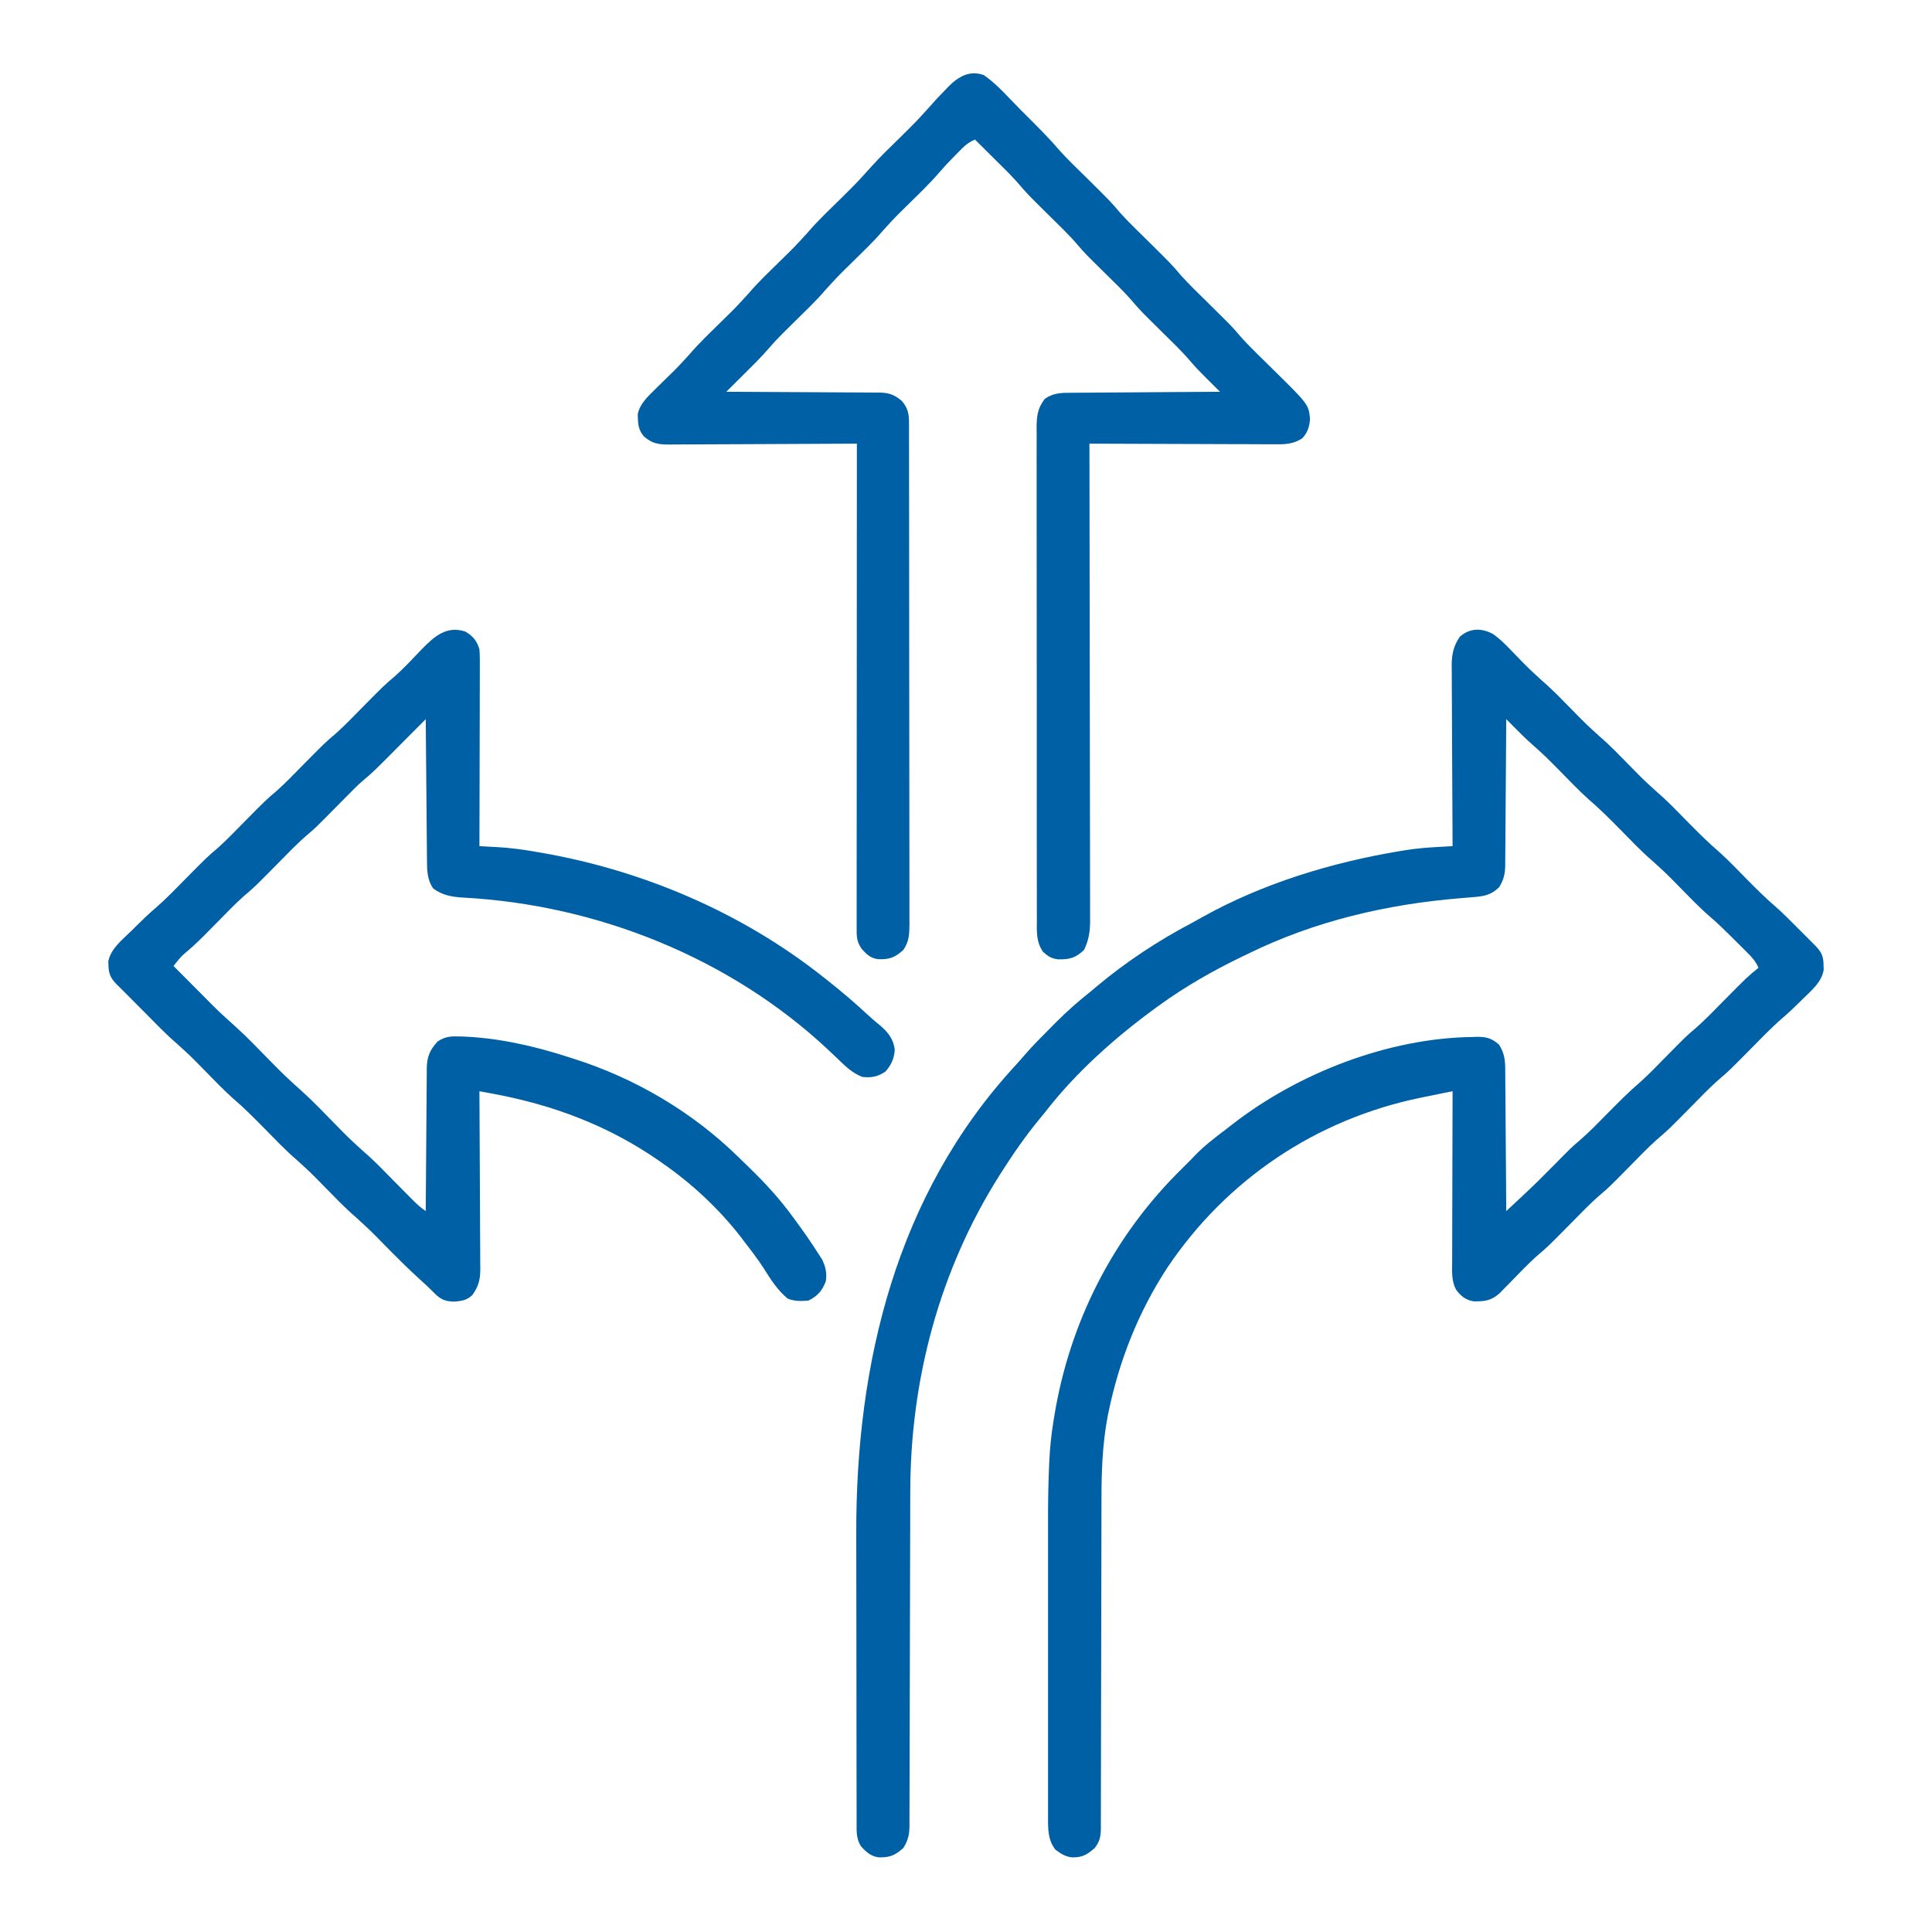
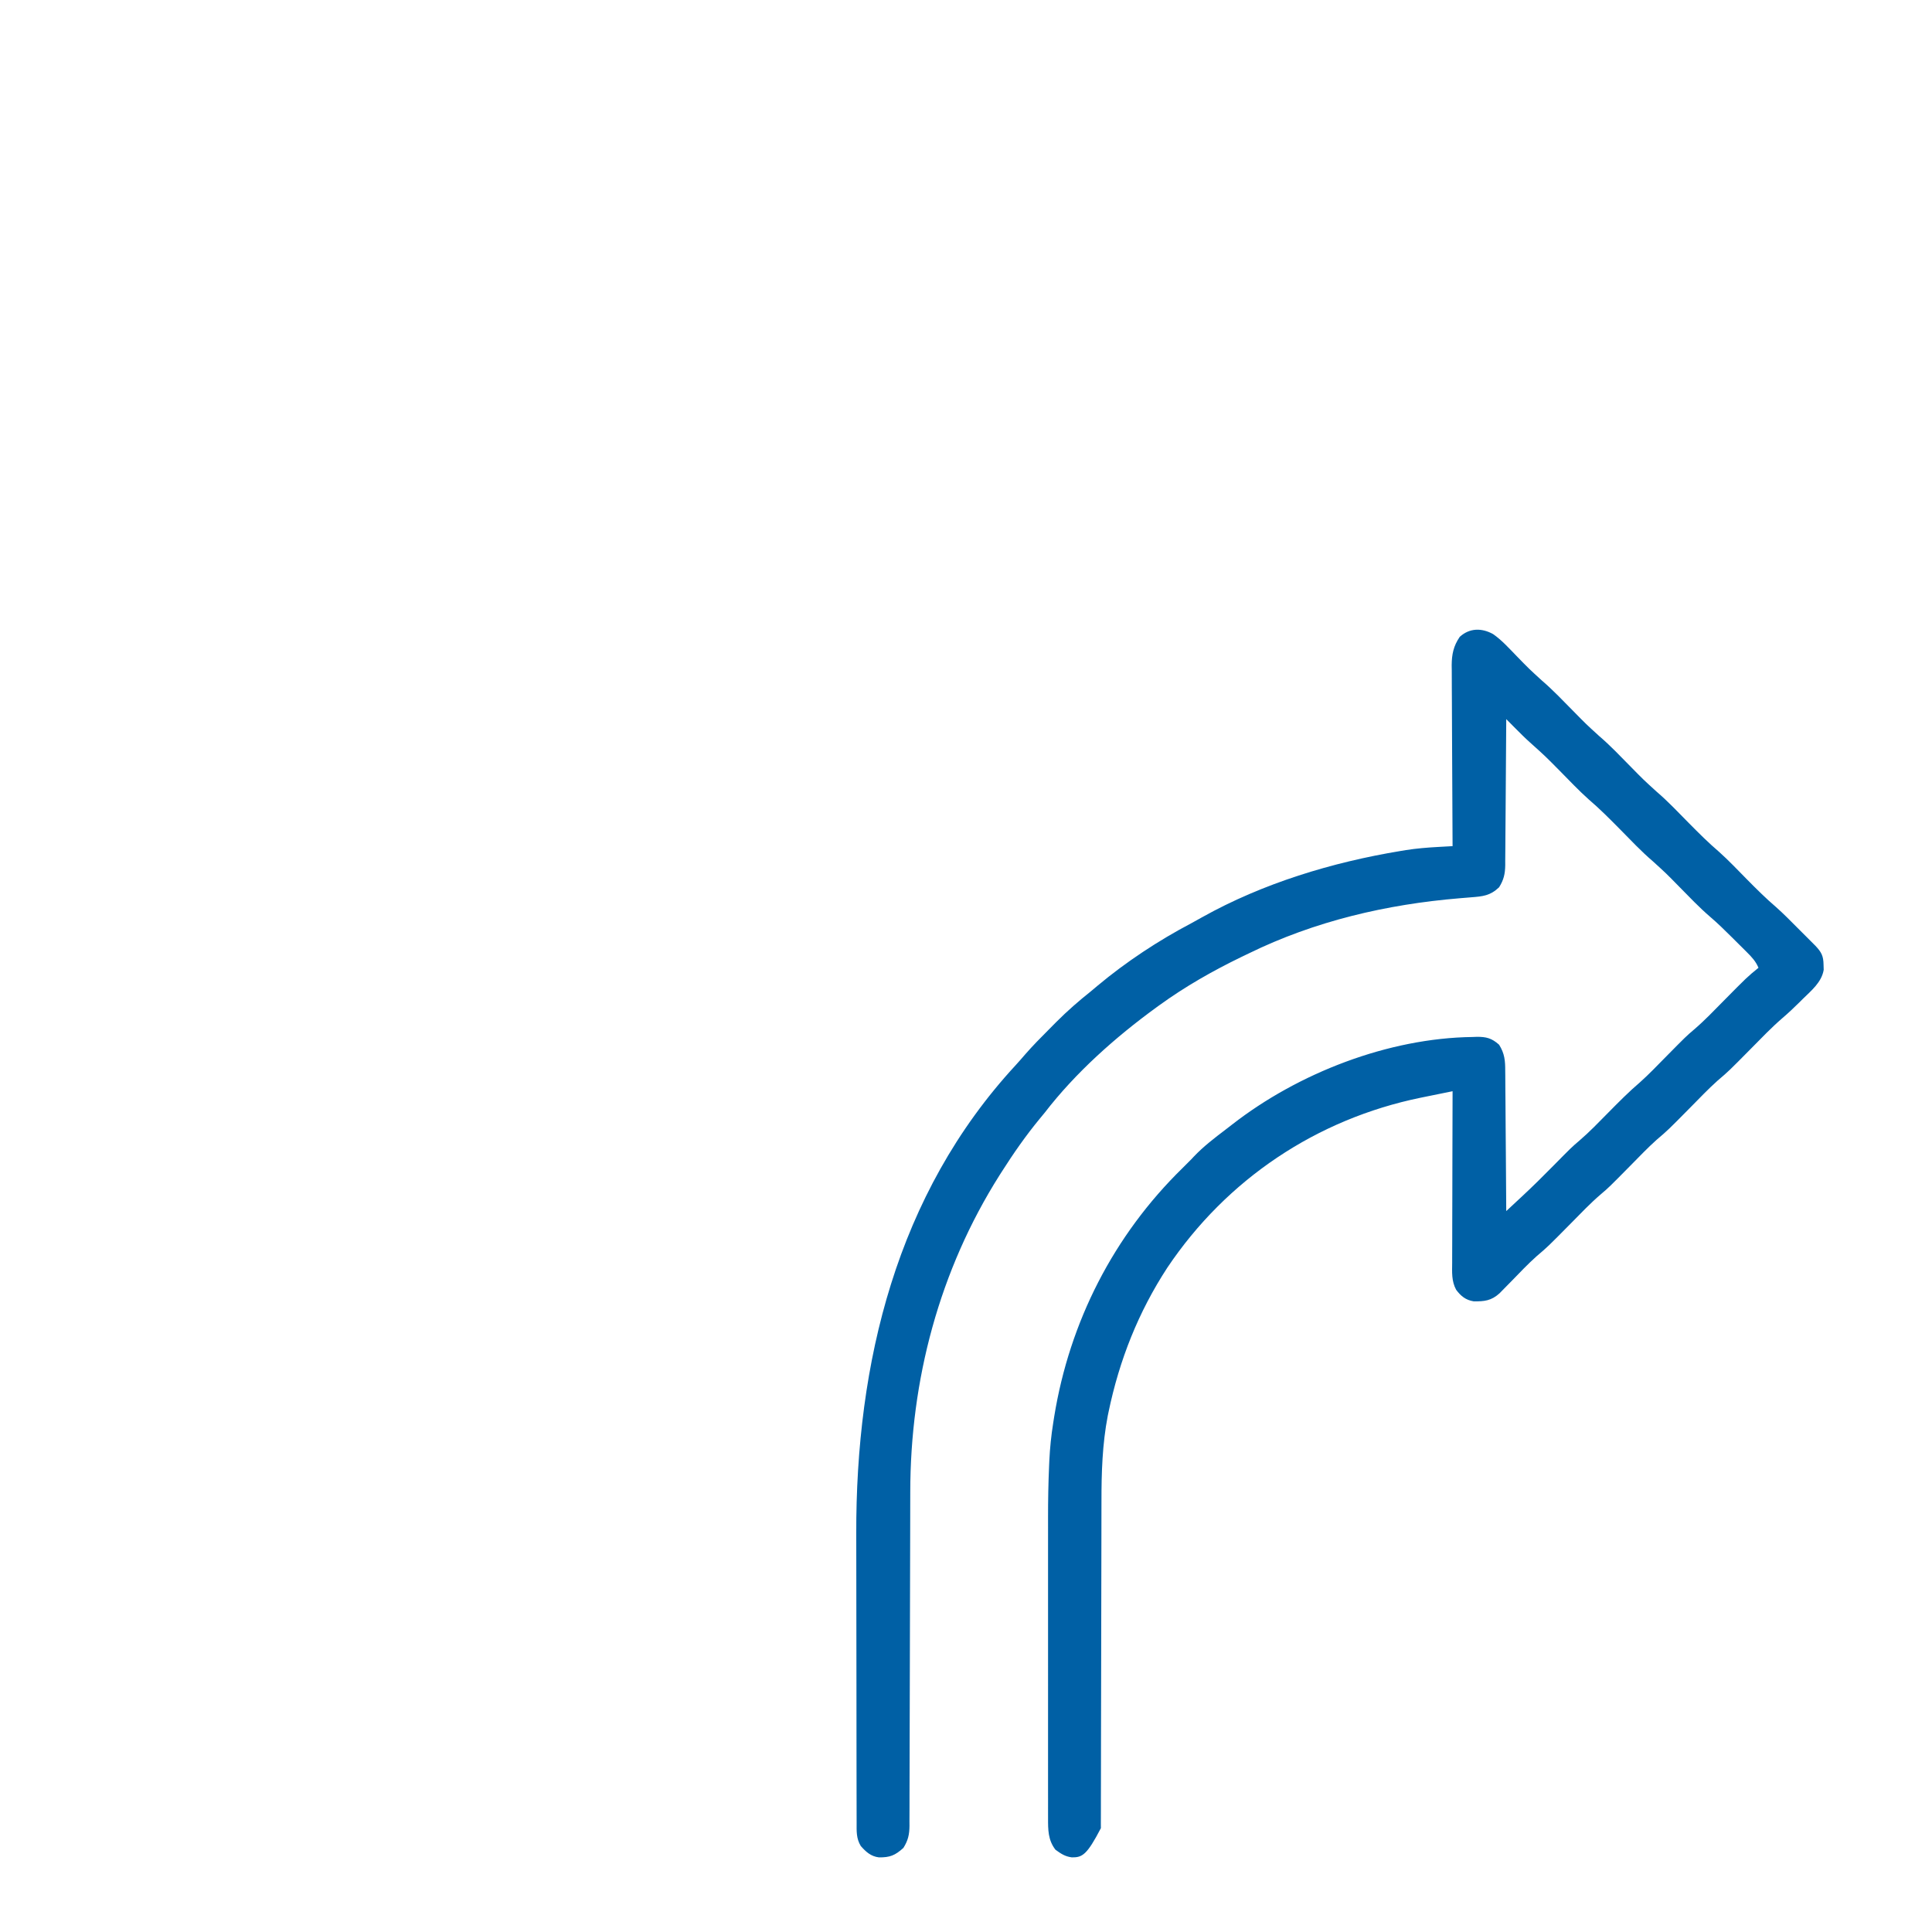
<svg xmlns="http://www.w3.org/2000/svg" width="1080" height="1080">
-   <path d="M0 0 C4.972 3.455 9.039 8.049 13.25 12.363 C20.054 19.361 20.054 19.361 27.258 25.938 C33.512 31.293 39.177 37.298 44.957 43.153 C51.971 50.308 51.971 50.308 59.375 57.051 C65.596 62.359 71.216 68.338 76.957 74.153 C83.955 81.293 83.955 81.293 91.344 88.02 C97.779 93.511 103.589 99.712 109.53 105.726 C114.969 111.226 120.392 116.661 126.283 121.682 C131.752 126.569 136.806 131.935 141.957 137.153 C147.26 142.519 152.559 147.807 158.302 152.709 C162.457 156.4 166.348 160.376 170.268 164.313 C171.765 165.816 173.267 167.312 174.77 168.809 C175.729 169.769 176.689 170.73 177.648 171.691 C178.509 172.553 179.369 173.414 180.255 174.302 C183.629 177.881 184.683 180.012 184.75 184.863 C184.778 185.788 184.807 186.712 184.836 187.664 C183.732 194.579 177.917 199.287 173.125 203.988 C172.495 204.618 171.864 205.248 171.215 205.896 C168.133 208.95 165.006 211.897 161.703 214.711 C155.605 219.982 150.037 225.821 144.375 231.551 C131.742 244.334 131.742 244.334 125.512 249.637 C120.238 254.361 115.35 259.517 110.375 264.551 C97.713 277.363 97.713 277.363 91.48 282.668 C86.391 287.22 81.672 292.194 76.875 297.051 C64.773 309.303 64.773 309.303 60.406 313.02 C54.381 318.154 48.935 323.925 43.375 329.551 C30.624 342.453 30.624 342.453 24.373 347.771 C19.412 352.19 14.85 357.062 10.209 361.812 C8.837 363.215 7.458 364.612 6.078 366.008 C4.866 367.245 4.866 367.245 3.63 368.507 C-0.942 372.651 -4.819 373.105 -10.859 373 C-15.261 372.285 -17.995 370.085 -20.625 366.551 C-23.287 361.651 -22.892 356.675 -22.852 351.253 C-22.852 350.218 -22.853 349.183 -22.853 348.118 C-22.852 344.703 -22.836 341.289 -22.82 337.875 C-22.817 335.506 -22.814 333.136 -22.812 330.767 C-22.804 324.534 -22.784 318.302 -22.762 312.07 C-22.742 305.709 -22.733 299.348 -22.723 292.986 C-22.701 280.508 -22.667 268.029 -22.625 255.551 C-26.557 256.345 -30.488 257.145 -34.418 257.949 C-36.398 258.354 -38.379 258.754 -40.361 259.154 C-98.652 271.104 -148.893 304.742 -182.068 354.166 C-198.288 379.007 -208.908 405.859 -214.938 434.863 C-215.159 435.916 -215.159 435.916 -215.384 436.991 C-218.424 452.851 -218.919 468.813 -218.896 484.906 C-218.901 486.969 -218.906 489.033 -218.912 491.097 C-218.923 495.497 -218.929 499.898 -218.93 504.298 C-218.932 511.257 -218.95 518.216 -218.971 525.175 C-219.02 542.439 -219.051 559.703 -219.072 576.967 C-219.089 590.43 -219.111 603.893 -219.155 617.356 C-219.177 624.275 -219.185 631.194 -219.183 638.113 C-219.184 642.405 -219.198 646.697 -219.216 650.989 C-219.221 652.98 -219.222 654.971 -219.217 656.962 C-219.211 659.676 -219.223 662.39 -219.24 665.105 C-219.234 665.895 -219.227 666.684 -219.221 667.498 C-219.272 672.037 -219.828 674.938 -222.625 678.551 C-226.981 682.376 -229.556 683.918 -235.461 683.832 C-239.284 683.335 -241.5 681.818 -244.625 679.551 C-248.799 674.125 -248.772 668.385 -248.752 661.771 C-248.754 660.605 -248.754 660.605 -248.757 659.416 C-248.761 656.816 -248.758 654.216 -248.754 651.615 C-248.756 649.749 -248.758 647.882 -248.76 646.016 C-248.764 640.943 -248.762 635.869 -248.759 630.796 C-248.757 625.469 -248.759 620.142 -248.761 614.815 C-248.763 605.851 -248.76 596.888 -248.755 587.924 C-248.75 577.611 -248.752 567.299 -248.757 556.986 C-248.762 548.105 -248.762 539.223 -248.76 530.341 C-248.758 525.049 -248.758 519.758 -248.761 514.467 C-248.764 509.472 -248.762 504.478 -248.756 499.483 C-248.755 497.669 -248.755 495.854 -248.758 494.039 C-248.769 484.264 -248.602 474.516 -248.167 464.75 C-248.126 463.839 -248.086 462.929 -248.044 461.991 C-247.701 454.918 -246.994 447.985 -245.875 440.988 C-245.697 439.853 -245.52 438.718 -245.336 437.549 C-236.739 384.493 -212.104 336.155 -173.625 298.551 C-172.8 297.726 -171.975 296.901 -171.125 296.051 C-170.3 295.226 -169.475 294.401 -168.625 293.551 C-168.173 293.064 -167.72 292.576 -167.254 292.074 C-161.867 286.405 -155.709 281.712 -149.504 276.986 C-148.285 276.055 -147.069 275.118 -145.859 274.174 C-108.94 245.409 -58.585 225.834 -11.5 225.238 C-10.728 225.209 -9.956 225.18 -9.16 225.15 C-3.852 225.092 -0.73 225.878 3.375 229.551 C6.503 234.528 6.818 238.528 6.807 244.218 C6.818 245.068 6.828 245.917 6.838 246.792 C6.868 249.584 6.878 252.376 6.887 255.168 C6.904 257.11 6.922 259.052 6.941 260.994 C6.989 266.093 7.018 271.193 7.045 276.293 C7.074 281.501 7.121 286.71 7.166 291.918 C7.252 302.129 7.319 312.34 7.375 322.551 C9.752 320.343 12.126 318.132 14.5 315.922 C15.165 315.304 15.831 314.686 16.516 314.049 C22.426 308.542 28.142 302.867 33.812 297.113 C43.9 286.884 43.9 286.884 48.285 283.141 C53.963 278.278 59.127 272.867 64.375 267.551 C70.189 261.661 75.965 255.814 82.266 250.438 C87.182 246.04 91.742 241.243 96.375 236.551 C107.945 224.831 107.945 224.831 112.34 221.086 C118.206 216.08 123.522 210.471 128.938 204.988 C142.052 191.713 142.052 191.713 148.375 186.551 C146.84 182.909 144.655 180.586 141.867 177.812 C140.962 176.91 140.057 176.007 139.125 175.076 C138.652 174.609 138.179 174.142 137.691 173.661 C136.27 172.258 134.858 170.847 133.445 169.436 C129.538 165.553 125.635 161.711 121.445 158.133 C115.212 152.783 109.56 146.79 103.793 140.948 C96.812 133.823 96.812 133.823 89.438 127.113 C82.786 121.437 76.789 115.018 70.647 108.803 C65.066 103.161 59.527 97.58 53.48 92.434 C47.808 87.361 42.566 81.788 37.22 76.375 C29.129 68.192 29.129 68.192 20.567 60.508 C17.818 58.053 15.225 55.454 12.631 52.838 C12.124 52.329 11.617 51.819 11.094 51.295 C9.853 50.048 8.614 48.799 7.375 47.551 C7.369 48.64 7.363 49.729 7.357 50.851 C7.3 61.121 7.227 71.391 7.139 81.661 C7.095 86.941 7.055 92.221 7.029 97.5 C7.003 102.597 6.962 107.693 6.912 112.79 C6.895 114.733 6.884 116.676 6.877 118.619 C6.868 121.344 6.84 124.067 6.807 126.792 C6.81 127.993 6.81 127.993 6.812 129.22 C6.731 134.052 6.005 137.348 3.375 141.551 C-1.629 146.298 -5.683 146.637 -12.391 147.164 C-13.757 147.276 -15.124 147.388 -16.49 147.501 C-17.206 147.56 -17.921 147.618 -18.657 147.679 C-59.554 151.084 -99.632 160.431 -136.625 178.551 C-138.005 179.214 -139.385 179.876 -140.766 180.539 C-156.839 188.345 -172.151 197.058 -186.625 207.551 C-187.456 208.152 -187.456 208.152 -188.304 208.766 C-211.132 225.387 -233.348 245.13 -250.625 267.551 C-251.546 268.675 -252.471 269.796 -253.398 270.914 C-261.181 280.348 -268.062 290.236 -274.625 300.551 C-275.023 301.174 -275.421 301.797 -275.831 302.439 C-309.507 355.646 -325.751 416.971 -325.783 479.689 C-325.787 481.79 -325.793 483.891 -325.798 485.991 C-325.809 490.488 -325.818 494.984 -325.824 499.48 C-325.835 506.59 -325.855 513.7 -325.877 520.81 C-325.939 541.019 -325.993 561.228 -326.026 581.437 C-326.045 592.619 -326.074 603.801 -326.114 614.983 C-326.135 620.893 -326.151 626.802 -326.153 632.712 C-326.155 638.261 -326.171 643.81 -326.198 649.358 C-326.205 651.394 -326.207 653.43 -326.203 655.466 C-326.2 658.244 -326.214 661.021 -326.233 663.799 C-326.227 664.605 -326.222 665.41 -326.216 666.241 C-326.273 671.07 -326.983 674.355 -329.625 678.551 C-334.28 682.752 -337.155 683.905 -343.305 683.836 C-347.783 683.286 -350.552 680.772 -353.438 677.488 C-356.026 673.264 -355.771 669.139 -355.765 664.357 C-355.768 663.511 -355.771 662.666 -355.774 661.794 C-355.783 658.949 -355.785 656.103 -355.786 653.257 C-355.791 651.22 -355.796 649.183 -355.801 647.146 C-355.814 641.594 -355.821 636.043 -355.825 630.491 C-355.828 627.011 -355.832 623.53 -355.837 620.05 C-355.85 609.126 -355.86 598.203 -355.864 587.28 C-355.868 574.738 -355.886 562.197 -355.915 549.656 C-355.937 539.929 -355.947 530.202 -355.948 520.475 C-355.949 514.684 -355.955 508.894 -355.973 503.104 C-356.255 407.464 -333.479 313.122 -266.891 241.027 C-265.062 239.029 -263.295 237.001 -261.531 234.945 C-257.317 230.118 -252.832 225.572 -248.302 221.042 C-246.886 219.624 -245.478 218.198 -244.07 216.771 C-237.9 210.588 -231.458 204.985 -224.625 199.551 C-223.486 198.598 -222.35 197.642 -221.219 196.68 C-205.175 183.262 -187.033 171.285 -168.52 161.561 C-166.514 160.492 -164.539 159.376 -162.562 158.254 C-128.583 139.272 -89.87 127.553 -51.625 121.238 C-50.672 121.079 -49.718 120.919 -48.736 120.755 C-42.742 119.828 -36.784 119.333 -30.734 119.003 C-29.56 118.937 -29.56 118.937 -28.363 118.869 C-26.45 118.761 -24.538 118.656 -22.625 118.551 C-22.629 117.996 -22.632 117.442 -22.636 116.871 C-22.725 103.357 -22.791 89.844 -22.832 76.33 C-22.853 69.794 -22.881 63.259 -22.927 56.724 C-22.97 50.415 -22.994 44.107 -23.005 37.798 C-23.012 35.393 -23.026 32.988 -23.048 30.583 C-23.077 27.21 -23.081 23.838 -23.079 20.465 C-23.093 19.474 -23.108 18.484 -23.123 17.463 C-23.086 11.312 -22.12 6.695 -18.625 1.551 C-13.092 -3.483 -6.298 -3.477 0 0 Z " fill="#0060A5" transform="translate(834.625,354.449)" />
-   <path d="M0 0 C7.622 5.285 14.077 12.925 20.609 19.479 C22.558 21.433 24.512 23.382 26.467 25.33 C31.854 30.715 37.171 36.079 42.105 41.887 C46.982 47.325 52.307 52.366 57.5 57.5 C70.815 70.665 70.815 70.665 76.072 76.85 C80.959 82.301 86.295 87.354 91.5 92.5 C104.815 105.665 104.815 105.665 110.072 111.85 C114.959 117.301 120.295 122.354 125.5 127.5 C138.816 140.666 138.816 140.666 142.504 145.008 C145.591 148.641 148.923 151.984 152.309 155.336 C152.884 155.905 153.458 156.475 154.051 157.061 C156.445 159.428 158.843 161.791 161.245 164.149 C181.527 184.081 181.527 184.081 182.312 192.25 C181.951 196.584 180.983 199.778 178 203 C172.445 206.65 167.355 206.407 160.946 206.341 C159.843 206.341 158.74 206.341 157.603 206.342 C153.967 206.34 150.331 206.316 146.695 206.293 C144.17 206.287 141.645 206.283 139.121 206.28 C133.16 206.27 127.2 206.246 121.24 206.216 C114.451 206.182 107.663 206.166 100.874 206.151 C86.916 206.12 72.958 206.067 59 206 C59.001 206.579 59.002 207.158 59.003 207.754 C59.071 242.067 59.122 276.379 59.153 310.692 C59.157 314.812 59.161 318.933 59.165 323.053 C59.166 323.874 59.166 324.694 59.167 325.539 C59.18 338.819 59.204 352.099 59.231 365.379 C59.26 379.007 59.276 392.635 59.282 406.263 C59.286 414.672 59.299 423.08 59.324 431.488 C59.34 437.255 59.344 443.022 59.341 448.789 C59.339 452.115 59.343 455.442 59.358 458.768 C59.373 462.378 59.369 465.988 59.361 469.598 C59.37 470.645 59.378 471.691 59.387 472.77 C59.35 478.88 58.639 483.457 56 489 C51.224 493.543 47.967 494.361 41.543 494.277 C37.769 493.866 35.76 492.558 33 490 C29.146 484.336 29.577 478.682 29.612 472.088 C29.604 470.275 29.604 470.275 29.596 468.425 C29.584 465.077 29.586 461.729 29.593 458.381 C29.598 454.768 29.585 451.154 29.575 447.541 C29.558 440.465 29.557 433.388 29.562 426.312 C29.566 420.561 29.565 414.809 29.56 409.057 C29.559 408.239 29.558 407.42 29.557 406.577 C29.556 404.913 29.554 403.25 29.553 401.587 C29.539 385.992 29.544 370.396 29.556 354.8 C29.566 340.534 29.553 326.267 29.529 312.001 C29.505 297.35 29.495 282.699 29.502 268.048 C29.505 259.824 29.503 251.599 29.485 243.375 C29.471 236.373 29.47 229.372 29.487 222.371 C29.496 218.8 29.498 215.228 29.483 211.657 C29.466 207.784 29.481 203.912 29.499 200.039 C29.484 198.348 29.484 198.348 29.47 196.623 C29.53 190.202 30.126 186.2 34 181 C38.837 177.551 43.406 177.558 49.126 177.568 C50.025 177.557 50.923 177.547 51.848 177.537 C54.803 177.507 57.757 177.497 60.711 177.488 C62.765 177.471 64.819 177.453 66.873 177.434 C72.269 177.386 77.664 177.357 83.06 177.33 C88.57 177.301 94.08 177.254 99.59 177.209 C110.393 177.123 121.196 177.056 132 177 C131.103 176.108 130.205 175.217 129.28 174.298 C128.094 173.116 126.907 171.934 125.721 170.752 C125.13 170.166 124.54 169.579 123.931 168.975 C121.003 166.055 118.14 163.13 115.469 159.969 C110.51 154.143 104.939 148.872 99.5 143.5 C87.22 131.37 87.22 131.37 81.869 125.092 C77.48 120.18 72.686 115.627 68 111 C56.28 99.43 56.28 99.43 52.531 95.031 C47.546 89.189 41.96 83.894 36.5 78.5 C24.164 66.315 24.164 66.315 18.837 60.064 C14.632 55.34 10.053 50.952 5.562 46.5 C4.534 45.477 3.506 44.453 2.479 43.43 C-0.012 40.95 -2.505 38.474 -5 36 C-7.788 37.273 -9.833 38.584 -11.988 40.758 C-12.53 41.302 -13.072 41.846 -13.631 42.406 C-14.186 42.973 -14.741 43.541 -15.312 44.125 C-16.128 44.941 -16.128 44.941 -16.959 45.773 C-19.81 48.654 -22.536 51.597 -25.168 54.68 C-30.624 60.98 -36.675 66.73 -42.603 72.582 C-49.743 79.58 -49.743 79.58 -56.469 86.969 C-61.96 93.404 -68.161 99.214 -74.175 105.155 C-81.551 112.376 -81.551 112.376 -88.5 120 C-93.977 126.427 -100.172 132.225 -106.175 138.155 C-107.817 139.778 -109.455 141.405 -111.094 143.031 C-111.583 143.512 -112.071 143.992 -112.575 144.487 C-115.244 147.138 -117.767 149.861 -120.217 152.717 C-124.702 157.897 -129.572 162.68 -134.438 167.5 C-135.821 168.877 -135.821 168.877 -137.232 170.281 C-139.486 172.523 -141.742 174.763 -144 177 C-142.861 177.004 -141.721 177.007 -140.548 177.011 C-129.807 177.048 -119.066 177.106 -108.325 177.184 C-102.803 177.223 -97.281 177.256 -91.759 177.271 C-86.429 177.286 -81.1 177.321 -75.77 177.368 C-73.738 177.383 -71.705 177.391 -69.672 177.392 C-66.823 177.394 -63.975 177.421 -61.126 177.454 C-60.288 177.449 -59.449 177.444 -58.585 177.439 C-53.259 177.534 -50.246 178.502 -46 182 C-42.661 185.799 -41.876 188.959 -41.869 193.944 C-41.865 194.97 -41.861 195.997 -41.857 197.054 C-41.858 198.185 -41.859 199.316 -41.86 200.482 C-41.857 201.681 -41.854 202.88 -41.851 204.115 C-41.843 207.448 -41.841 210.782 -41.84 214.116 C-41.838 217.709 -41.831 221.302 -41.824 224.895 C-41.81 232.755 -41.804 240.614 -41.8 248.474 C-41.797 253.38 -41.793 258.286 -41.788 263.193 C-41.776 276.773 -41.766 290.354 -41.762 303.934 C-41.762 305.238 -41.762 305.238 -41.762 306.568 C-41.762 307.44 -41.761 308.311 -41.761 309.209 C-41.761 310.975 -41.76 312.741 -41.76 314.507 C-41.759 315.821 -41.759 315.821 -41.759 317.162 C-41.755 331.358 -41.738 345.554 -41.714 359.75 C-41.691 374.321 -41.678 388.891 -41.677 403.462 C-41.676 411.644 -41.67 419.827 -41.652 428.01 C-41.637 434.977 -41.632 441.944 -41.64 448.911 C-41.644 452.467 -41.643 456.022 -41.629 459.577 C-41.614 463.43 -41.622 467.284 -41.633 471.137 C-41.62 472.824 -41.62 472.824 -41.608 474.545 C-41.643 480.094 -41.769 484.257 -45 489 C-49.714 493.254 -52.54 494.304 -58.75 494.215 C-63.184 493.791 -65.361 491.71 -68.25 488.5 C-70.689 485.016 -71.125 482.448 -71.123 478.305 C-71.125 477.334 -71.127 476.363 -71.129 475.363 C-71.126 474.294 -71.123 473.225 -71.12 472.123 C-71.121 470.99 -71.122 469.856 -71.123 468.688 C-71.124 464.869 -71.119 461.05 -71.114 457.232 C-71.113 454.502 -71.113 451.773 -71.114 449.043 C-71.114 443.157 -71.111 437.27 -71.106 431.384 C-71.098 422.872 -71.095 414.361 -71.094 405.85 C-71.092 392.042 -71.085 378.234 -71.075 364.427 C-71.066 351.012 -71.059 337.597 -71.055 324.182 C-71.055 323.356 -71.054 322.529 -71.054 321.677 C-71.053 317.531 -71.052 313.384 -71.05 309.237 C-71.04 274.825 -71.022 240.412 -71 206 C-71.577 206.004 -72.154 206.007 -72.748 206.011 C-86.795 206.1 -100.842 206.166 -114.889 206.207 C-121.682 206.228 -128.475 206.256 -135.269 206.302 C-141.824 206.346 -148.379 206.369 -154.934 206.38 C-157.436 206.387 -159.937 206.401 -162.438 206.423 C-165.941 206.452 -169.443 206.456 -172.946 206.454 C-173.981 206.468 -175.016 206.483 -176.082 206.498 C-182.057 206.463 -185.437 205.957 -190 202 C-193.371 198.179 -193.38 194.479 -193.496 189.598 C-192.43 184.013 -188.205 179.963 -184.262 176.102 C-183.359 175.21 -182.456 174.317 -181.525 173.398 C-180.589 172.483 -179.652 171.568 -178.688 170.625 C-171.446 163.595 -171.446 163.595 -164.645 156.148 C-158.934 149.472 -152.496 143.443 -146.252 137.272 C-138.656 129.844 -138.656 129.844 -131.5 122 C-125.852 115.364 -119.445 109.393 -113.252 103.272 C-105.67 95.861 -105.67 95.861 -98.531 88.031 C-92.7 81.181 -86.071 75.02 -79.679 68.7 C-71.033 60.149 -71.033 60.149 -62.896 51.119 C-57.636 45.242 -51.86 39.815 -46.252 34.272 C-37.63 25.749 -37.63 25.749 -29.508 16.752 C-26.954 13.784 -24.243 10.98 -21.5 8.188 C-20.97 7.629 -20.44 7.07 -19.895 6.494 C-14.409 0.923 -8.006 -2.959 0 0 Z " fill="#0060A5" transform="translate(550,42)" />
-   <path d="M0 0 C4.271 2.377 6.664 5.315 8 10 C8.281 13.556 8.252 17.1 8.227 20.665 C8.227 21.739 8.228 22.813 8.228 23.919 C8.227 27.463 8.211 31.007 8.195 34.551 C8.192 37.01 8.189 39.469 8.187 41.928 C8.179 48.397 8.159 54.866 8.137 61.335 C8.117 67.938 8.108 74.54 8.098 81.143 C8.076 94.095 8.042 107.048 8 120 C9.143 120.061 10.286 120.122 11.464 120.186 C12.992 120.271 14.52 120.356 16.048 120.441 C17.173 120.501 17.173 120.501 18.321 120.561 C25.398 120.962 32.327 121.921 39.312 123.125 C41.234 123.454 41.234 123.454 43.195 123.79 C99.905 133.743 154.757 157.21 200 193 C200.673 193.53 201.345 194.06 202.038 194.605 C210.093 200.977 217.888 207.545 225.375 214.574 C227.687 216.711 230.06 218.701 232.5 220.688 C236.679 224.352 239.734 228.379 240.152 234.074 C239.794 238.902 238.187 242.297 235 246 C230.616 248.922 227.222 249.56 222 249 C216.624 246.833 213.076 243.537 209 239.562 C207.663 238.291 206.325 237.021 204.984 235.754 C203.98 234.803 203.98 234.803 202.955 233.833 C148.153 182.466 73.788 152.767 -0.869 148.771 C-7.319 148.372 -12.456 147.566 -17.812 143.688 C-21.314 138.711 -21.303 133.16 -21.319 127.333 C-21.334 126.058 -21.334 126.058 -21.349 124.758 C-21.38 121.967 -21.397 119.175 -21.414 116.383 C-21.433 114.441 -21.452 112.499 -21.473 110.557 C-21.524 105.457 -21.564 100.358 -21.601 95.258 C-21.641 90.05 -21.692 84.841 -21.742 79.633 C-21.839 69.422 -21.923 59.211 -22 49 C-22.837 49.842 -23.673 50.684 -24.535 51.551 C-27.671 54.705 -30.81 57.856 -33.951 61.006 C-35.303 62.363 -36.655 63.722 -38.006 65.082 C-51.231 78.389 -51.231 78.389 -57.375 83.6 C-60.043 85.899 -62.501 88.396 -64.969 90.906 C-65.493 91.435 -66.018 91.963 -66.558 92.507 C-68.208 94.169 -69.855 95.834 -71.5 97.5 C-83.602 109.752 -83.602 109.752 -87.969 113.469 C-93.994 118.603 -99.44 124.374 -105 130 C-117.662 142.813 -117.662 142.813 -123.895 148.117 C-128.984 152.669 -133.703 157.643 -138.5 162.5 C-140.674 164.701 -142.85 166.9 -145.031 169.094 C-145.552 169.618 -146.073 170.142 -146.609 170.681 C-150.036 174.104 -153.556 177.347 -157.299 180.42 C-159.459 182.426 -161.202 184.67 -163 187 C-159.02 191.005 -155.036 195.007 -151.049 199.006 C-149.697 200.363 -148.345 201.722 -146.994 203.082 C-137.831 212.342 -137.831 212.342 -128.16 221.06 C-121.676 226.883 -115.682 233.274 -109.554 239.466 C-100.604 248.541 -100.604 248.541 -91.146 257.076 C-84.863 262.708 -79.059 268.896 -73.127 274.894 C-65.296 282.923 -65.296 282.923 -57.02 290.48 C-50.522 295.995 -44.676 302.26 -38.688 308.312 C-36.173 310.853 -33.656 313.39 -31.137 315.926 C-30.565 316.506 -29.993 317.086 -29.404 317.684 C-27.03 320.072 -24.812 322.125 -22 324 C-21.994 322.936 -21.988 321.872 -21.982 320.775 C-21.925 310.741 -21.852 300.706 -21.764 290.672 C-21.72 285.513 -21.68 280.355 -21.654 275.196 C-21.628 270.216 -21.587 265.237 -21.537 260.257 C-21.52 258.358 -21.509 256.46 -21.502 254.561 C-21.493 251.899 -21.465 249.238 -21.432 246.576 C-21.434 245.793 -21.435 245.01 -21.437 244.204 C-21.329 237.895 -19.74 233.836 -15.312 229.164 C-11.402 226.609 -8.527 226.234 -4 226.375 C-3.197 226.389 -2.394 226.403 -1.566 226.417 C18.63 227.169 38.845 231.745 58 238 C58.81 238.255 59.62 238.51 60.455 238.772 C94.982 249.673 127.266 268.688 153.077 294.108 C155.145 296.142 157.232 298.155 159.32 300.168 C167.989 308.6 175.876 317.231 183 327 C183.429 327.578 183.857 328.157 184.299 328.753 C188.928 335.006 193.373 341.381 197.562 347.938 C198.203 348.937 198.844 349.936 199.504 350.965 C201.51 355.035 202.372 358.774 201.617 363.293 C199.565 368.531 197.153 371.423 192 374 C187.89 374.42 184.178 374.466 180.312 372.938 C174.576 368.131 170.837 362.266 166.91 355.957 C163.553 350.759 159.789 345.888 156 341 C155.383 340.175 154.765 339.35 154.129 338.5 C141.741 322.548 126.577 308.482 110 297 C109.324 296.528 108.649 296.056 107.953 295.57 C79.874 276.157 49.076 264.624 15.627 258.419 C14.891 258.282 14.155 258.145 13.396 258.003 C11.598 257.668 9.799 257.334 8 257 C8.004 257.545 8.007 258.09 8.011 258.652 C8.1 271.931 8.166 285.211 8.207 298.491 C8.228 304.913 8.256 311.335 8.302 317.757 C8.345 323.955 8.369 330.154 8.38 336.352 C8.387 338.716 8.401 341.08 8.423 343.444 C8.452 346.757 8.456 350.07 8.454 353.383 C8.468 354.358 8.483 355.334 8.498 356.339 C8.461 362.436 7.55 366.002 4 371 C0.865 373.945 -2.143 374.32 -6.312 374.625 C-11.631 374.448 -14.11 373.094 -17.744 369.302 C-20.226 366.769 -22.822 364.409 -25.457 362.035 C-32.109 355.99 -38.436 349.645 -44.75 343.25 C-52.645 335.148 -52.645 335.148 -60.984 327.516 C-67.415 322.032 -73.219 315.834 -79.155 309.825 C-86.359 302.464 -86.359 302.464 -93.969 295.531 C-100.613 289.869 -106.596 283.456 -112.728 277.252 C-118.309 271.611 -123.848 266.029 -129.895 260.883 C-135.567 255.81 -140.809 250.237 -146.155 244.825 C-153.338 237.483 -153.338 237.483 -160.926 230.57 C-167.199 225.223 -172.884 219.22 -178.688 213.375 C-179.909 212.148 -181.131 210.922 -182.354 209.695 C-185.093 206.946 -187.831 204.195 -190.565 201.439 C-191.968 200.032 -193.385 198.637 -194.802 197.243 C-198.085 193.893 -199.293 191.302 -199.375 186.625 C-199.403 185.895 -199.432 185.166 -199.461 184.414 C-198.084 177.201 -191.238 171.973 -186.25 167.062 C-185.09 165.903 -185.09 165.903 -183.906 164.721 C-180.429 161.269 -176.931 157.895 -173.203 154.715 C-167.32 149.646 -161.954 144.021 -156.5 138.5 C-144.399 126.249 -144.399 126.249 -138.123 120.9 C-133.029 116.341 -128.303 111.363 -123.5 106.5 C-111.399 94.249 -111.399 94.249 -105.123 88.9 C-100.029 84.341 -95.303 79.363 -90.5 74.5 C-78.399 62.249 -78.399 62.249 -72.123 56.9 C-67.029 52.341 -62.303 47.363 -57.5 42.5 C-45.306 30.155 -45.306 30.155 -38.967 24.757 C-33.844 20.18 -29.17 15.079 -24.422 10.119 C-17.373 2.924 -10.572 -3.381 0 0 Z " fill="#0060A5" transform="translate(260,353)" />
+   <path d="M0 0 C4.972 3.455 9.039 8.049 13.25 12.363 C20.054 19.361 20.054 19.361 27.258 25.938 C33.512 31.293 39.177 37.298 44.957 43.153 C51.971 50.308 51.971 50.308 59.375 57.051 C65.596 62.359 71.216 68.338 76.957 74.153 C83.955 81.293 83.955 81.293 91.344 88.02 C97.779 93.511 103.589 99.712 109.53 105.726 C114.969 111.226 120.392 116.661 126.283 121.682 C131.752 126.569 136.806 131.935 141.957 137.153 C147.26 142.519 152.559 147.807 158.302 152.709 C162.457 156.4 166.348 160.376 170.268 164.313 C171.765 165.816 173.267 167.312 174.77 168.809 C175.729 169.769 176.689 170.73 177.648 171.691 C178.509 172.553 179.369 173.414 180.255 174.302 C183.629 177.881 184.683 180.012 184.75 184.863 C184.778 185.788 184.807 186.712 184.836 187.664 C183.732 194.579 177.917 199.287 173.125 203.988 C172.495 204.618 171.864 205.248 171.215 205.896 C168.133 208.95 165.006 211.897 161.703 214.711 C155.605 219.982 150.037 225.821 144.375 231.551 C131.742 244.334 131.742 244.334 125.512 249.637 C120.238 254.361 115.35 259.517 110.375 264.551 C97.713 277.363 97.713 277.363 91.48 282.668 C86.391 287.22 81.672 292.194 76.875 297.051 C64.773 309.303 64.773 309.303 60.406 313.02 C54.381 318.154 48.935 323.925 43.375 329.551 C30.624 342.453 30.624 342.453 24.373 347.771 C19.412 352.19 14.85 357.062 10.209 361.812 C8.837 363.215 7.458 364.612 6.078 366.008 C4.866 367.245 4.866 367.245 3.63 368.507 C-0.942 372.651 -4.819 373.105 -10.859 373 C-15.261 372.285 -17.995 370.085 -20.625 366.551 C-23.287 361.651 -22.892 356.675 -22.852 351.253 C-22.852 350.218 -22.853 349.183 -22.853 348.118 C-22.852 344.703 -22.836 341.289 -22.82 337.875 C-22.817 335.506 -22.814 333.136 -22.812 330.767 C-22.804 324.534 -22.784 318.302 -22.762 312.07 C-22.742 305.709 -22.733 299.348 -22.723 292.986 C-22.701 280.508 -22.667 268.029 -22.625 255.551 C-26.557 256.345 -30.488 257.145 -34.418 257.949 C-36.398 258.354 -38.379 258.754 -40.361 259.154 C-98.652 271.104 -148.893 304.742 -182.068 354.166 C-198.288 379.007 -208.908 405.859 -214.938 434.863 C-215.159 435.916 -215.159 435.916 -215.384 436.991 C-218.424 452.851 -218.919 468.813 -218.896 484.906 C-218.901 486.969 -218.906 489.033 -218.912 491.097 C-218.923 495.497 -218.929 499.898 -218.93 504.298 C-218.932 511.257 -218.95 518.216 -218.971 525.175 C-219.02 542.439 -219.051 559.703 -219.072 576.967 C-219.089 590.43 -219.111 603.893 -219.155 617.356 C-219.177 624.275 -219.185 631.194 -219.183 638.113 C-219.184 642.405 -219.198 646.697 -219.216 650.989 C-219.221 652.98 -219.222 654.971 -219.217 656.962 C-219.211 659.676 -219.223 662.39 -219.24 665.105 C-219.234 665.895 -219.227 666.684 -219.221 667.498 C-226.981 682.376 -229.556 683.918 -235.461 683.832 C-239.284 683.335 -241.5 681.818 -244.625 679.551 C-248.799 674.125 -248.772 668.385 -248.752 661.771 C-248.754 660.605 -248.754 660.605 -248.757 659.416 C-248.761 656.816 -248.758 654.216 -248.754 651.615 C-248.756 649.749 -248.758 647.882 -248.76 646.016 C-248.764 640.943 -248.762 635.869 -248.759 630.796 C-248.757 625.469 -248.759 620.142 -248.761 614.815 C-248.763 605.851 -248.76 596.888 -248.755 587.924 C-248.75 577.611 -248.752 567.299 -248.757 556.986 C-248.762 548.105 -248.762 539.223 -248.76 530.341 C-248.758 525.049 -248.758 519.758 -248.761 514.467 C-248.764 509.472 -248.762 504.478 -248.756 499.483 C-248.755 497.669 -248.755 495.854 -248.758 494.039 C-248.769 484.264 -248.602 474.516 -248.167 464.75 C-248.126 463.839 -248.086 462.929 -248.044 461.991 C-247.701 454.918 -246.994 447.985 -245.875 440.988 C-245.697 439.853 -245.52 438.718 -245.336 437.549 C-236.739 384.493 -212.104 336.155 -173.625 298.551 C-172.8 297.726 -171.975 296.901 -171.125 296.051 C-170.3 295.226 -169.475 294.401 -168.625 293.551 C-168.173 293.064 -167.72 292.576 -167.254 292.074 C-161.867 286.405 -155.709 281.712 -149.504 276.986 C-148.285 276.055 -147.069 275.118 -145.859 274.174 C-108.94 245.409 -58.585 225.834 -11.5 225.238 C-10.728 225.209 -9.956 225.18 -9.16 225.15 C-3.852 225.092 -0.73 225.878 3.375 229.551 C6.503 234.528 6.818 238.528 6.807 244.218 C6.818 245.068 6.828 245.917 6.838 246.792 C6.868 249.584 6.878 252.376 6.887 255.168 C6.904 257.11 6.922 259.052 6.941 260.994 C6.989 266.093 7.018 271.193 7.045 276.293 C7.074 281.501 7.121 286.71 7.166 291.918 C7.252 302.129 7.319 312.34 7.375 322.551 C9.752 320.343 12.126 318.132 14.5 315.922 C15.165 315.304 15.831 314.686 16.516 314.049 C22.426 308.542 28.142 302.867 33.812 297.113 C43.9 286.884 43.9 286.884 48.285 283.141 C53.963 278.278 59.127 272.867 64.375 267.551 C70.189 261.661 75.965 255.814 82.266 250.438 C87.182 246.04 91.742 241.243 96.375 236.551 C107.945 224.831 107.945 224.831 112.34 221.086 C118.206 216.08 123.522 210.471 128.938 204.988 C142.052 191.713 142.052 191.713 148.375 186.551 C146.84 182.909 144.655 180.586 141.867 177.812 C140.962 176.91 140.057 176.007 139.125 175.076 C138.652 174.609 138.179 174.142 137.691 173.661 C136.27 172.258 134.858 170.847 133.445 169.436 C129.538 165.553 125.635 161.711 121.445 158.133 C115.212 152.783 109.56 146.79 103.793 140.948 C96.812 133.823 96.812 133.823 89.438 127.113 C82.786 121.437 76.789 115.018 70.647 108.803 C65.066 103.161 59.527 97.58 53.48 92.434 C47.808 87.361 42.566 81.788 37.22 76.375 C29.129 68.192 29.129 68.192 20.567 60.508 C17.818 58.053 15.225 55.454 12.631 52.838 C12.124 52.329 11.617 51.819 11.094 51.295 C9.853 50.048 8.614 48.799 7.375 47.551 C7.369 48.64 7.363 49.729 7.357 50.851 C7.3 61.121 7.227 71.391 7.139 81.661 C7.095 86.941 7.055 92.221 7.029 97.5 C7.003 102.597 6.962 107.693 6.912 112.79 C6.895 114.733 6.884 116.676 6.877 118.619 C6.868 121.344 6.84 124.067 6.807 126.792 C6.81 127.993 6.81 127.993 6.812 129.22 C6.731 134.052 6.005 137.348 3.375 141.551 C-1.629 146.298 -5.683 146.637 -12.391 147.164 C-13.757 147.276 -15.124 147.388 -16.49 147.501 C-17.206 147.56 -17.921 147.618 -18.657 147.679 C-59.554 151.084 -99.632 160.431 -136.625 178.551 C-138.005 179.214 -139.385 179.876 -140.766 180.539 C-156.839 188.345 -172.151 197.058 -186.625 207.551 C-187.456 208.152 -187.456 208.152 -188.304 208.766 C-211.132 225.387 -233.348 245.13 -250.625 267.551 C-251.546 268.675 -252.471 269.796 -253.398 270.914 C-261.181 280.348 -268.062 290.236 -274.625 300.551 C-275.023 301.174 -275.421 301.797 -275.831 302.439 C-309.507 355.646 -325.751 416.971 -325.783 479.689 C-325.787 481.79 -325.793 483.891 -325.798 485.991 C-325.809 490.488 -325.818 494.984 -325.824 499.48 C-325.835 506.59 -325.855 513.7 -325.877 520.81 C-325.939 541.019 -325.993 561.228 -326.026 581.437 C-326.045 592.619 -326.074 603.801 -326.114 614.983 C-326.135 620.893 -326.151 626.802 -326.153 632.712 C-326.155 638.261 -326.171 643.81 -326.198 649.358 C-326.205 651.394 -326.207 653.43 -326.203 655.466 C-326.2 658.244 -326.214 661.021 -326.233 663.799 C-326.227 664.605 -326.222 665.41 -326.216 666.241 C-326.273 671.07 -326.983 674.355 -329.625 678.551 C-334.28 682.752 -337.155 683.905 -343.305 683.836 C-347.783 683.286 -350.552 680.772 -353.438 677.488 C-356.026 673.264 -355.771 669.139 -355.765 664.357 C-355.768 663.511 -355.771 662.666 -355.774 661.794 C-355.783 658.949 -355.785 656.103 -355.786 653.257 C-355.791 651.22 -355.796 649.183 -355.801 647.146 C-355.814 641.594 -355.821 636.043 -355.825 630.491 C-355.828 627.011 -355.832 623.53 -355.837 620.05 C-355.85 609.126 -355.86 598.203 -355.864 587.28 C-355.868 574.738 -355.886 562.197 -355.915 549.656 C-355.937 539.929 -355.947 530.202 -355.948 520.475 C-355.949 514.684 -355.955 508.894 -355.973 503.104 C-356.255 407.464 -333.479 313.122 -266.891 241.027 C-265.062 239.029 -263.295 237.001 -261.531 234.945 C-257.317 230.118 -252.832 225.572 -248.302 221.042 C-246.886 219.624 -245.478 218.198 -244.07 216.771 C-237.9 210.588 -231.458 204.985 -224.625 199.551 C-223.486 198.598 -222.35 197.642 -221.219 196.68 C-205.175 183.262 -187.033 171.285 -168.52 161.561 C-166.514 160.492 -164.539 159.376 -162.562 158.254 C-128.583 139.272 -89.87 127.553 -51.625 121.238 C-50.672 121.079 -49.718 120.919 -48.736 120.755 C-42.742 119.828 -36.784 119.333 -30.734 119.003 C-29.56 118.937 -29.56 118.937 -28.363 118.869 C-26.45 118.761 -24.538 118.656 -22.625 118.551 C-22.629 117.996 -22.632 117.442 -22.636 116.871 C-22.725 103.357 -22.791 89.844 -22.832 76.33 C-22.853 69.794 -22.881 63.259 -22.927 56.724 C-22.97 50.415 -22.994 44.107 -23.005 37.798 C-23.012 35.393 -23.026 32.988 -23.048 30.583 C-23.077 27.21 -23.081 23.838 -23.079 20.465 C-23.093 19.474 -23.108 18.484 -23.123 17.463 C-23.086 11.312 -22.12 6.695 -18.625 1.551 C-13.092 -3.483 -6.298 -3.477 0 0 Z " fill="#0060A5" transform="translate(834.625,354.449)" />
</svg>